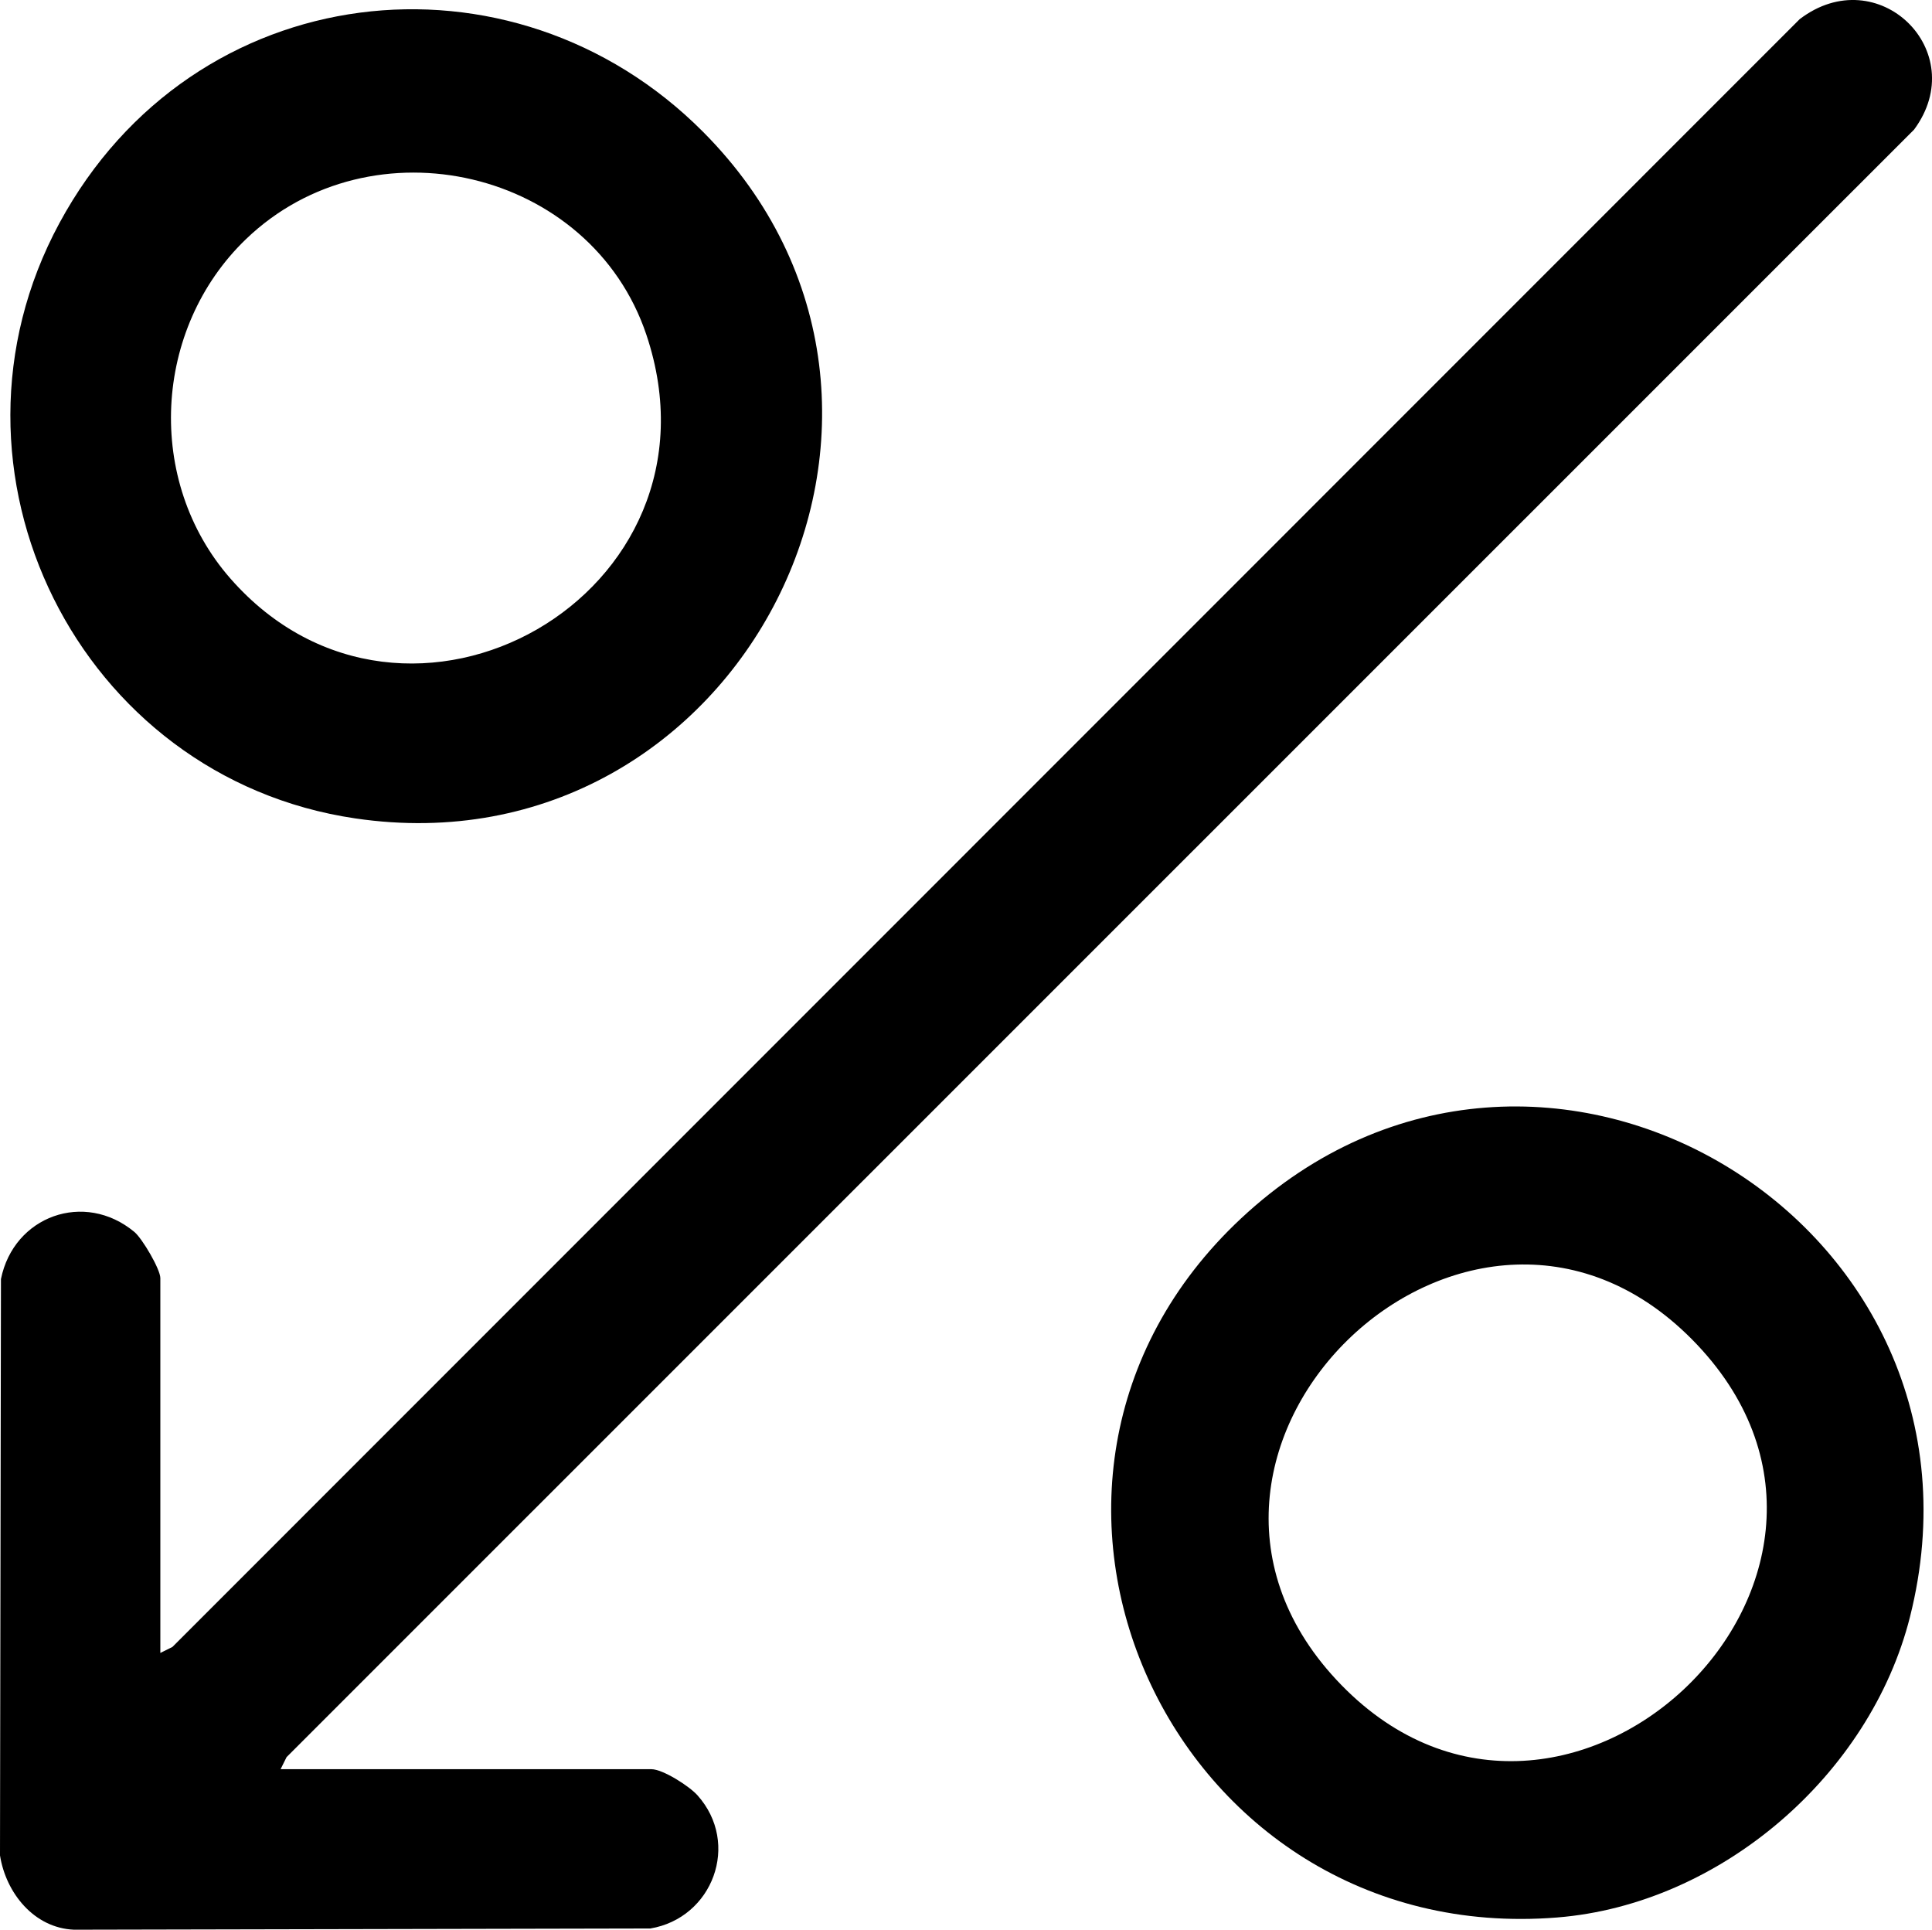
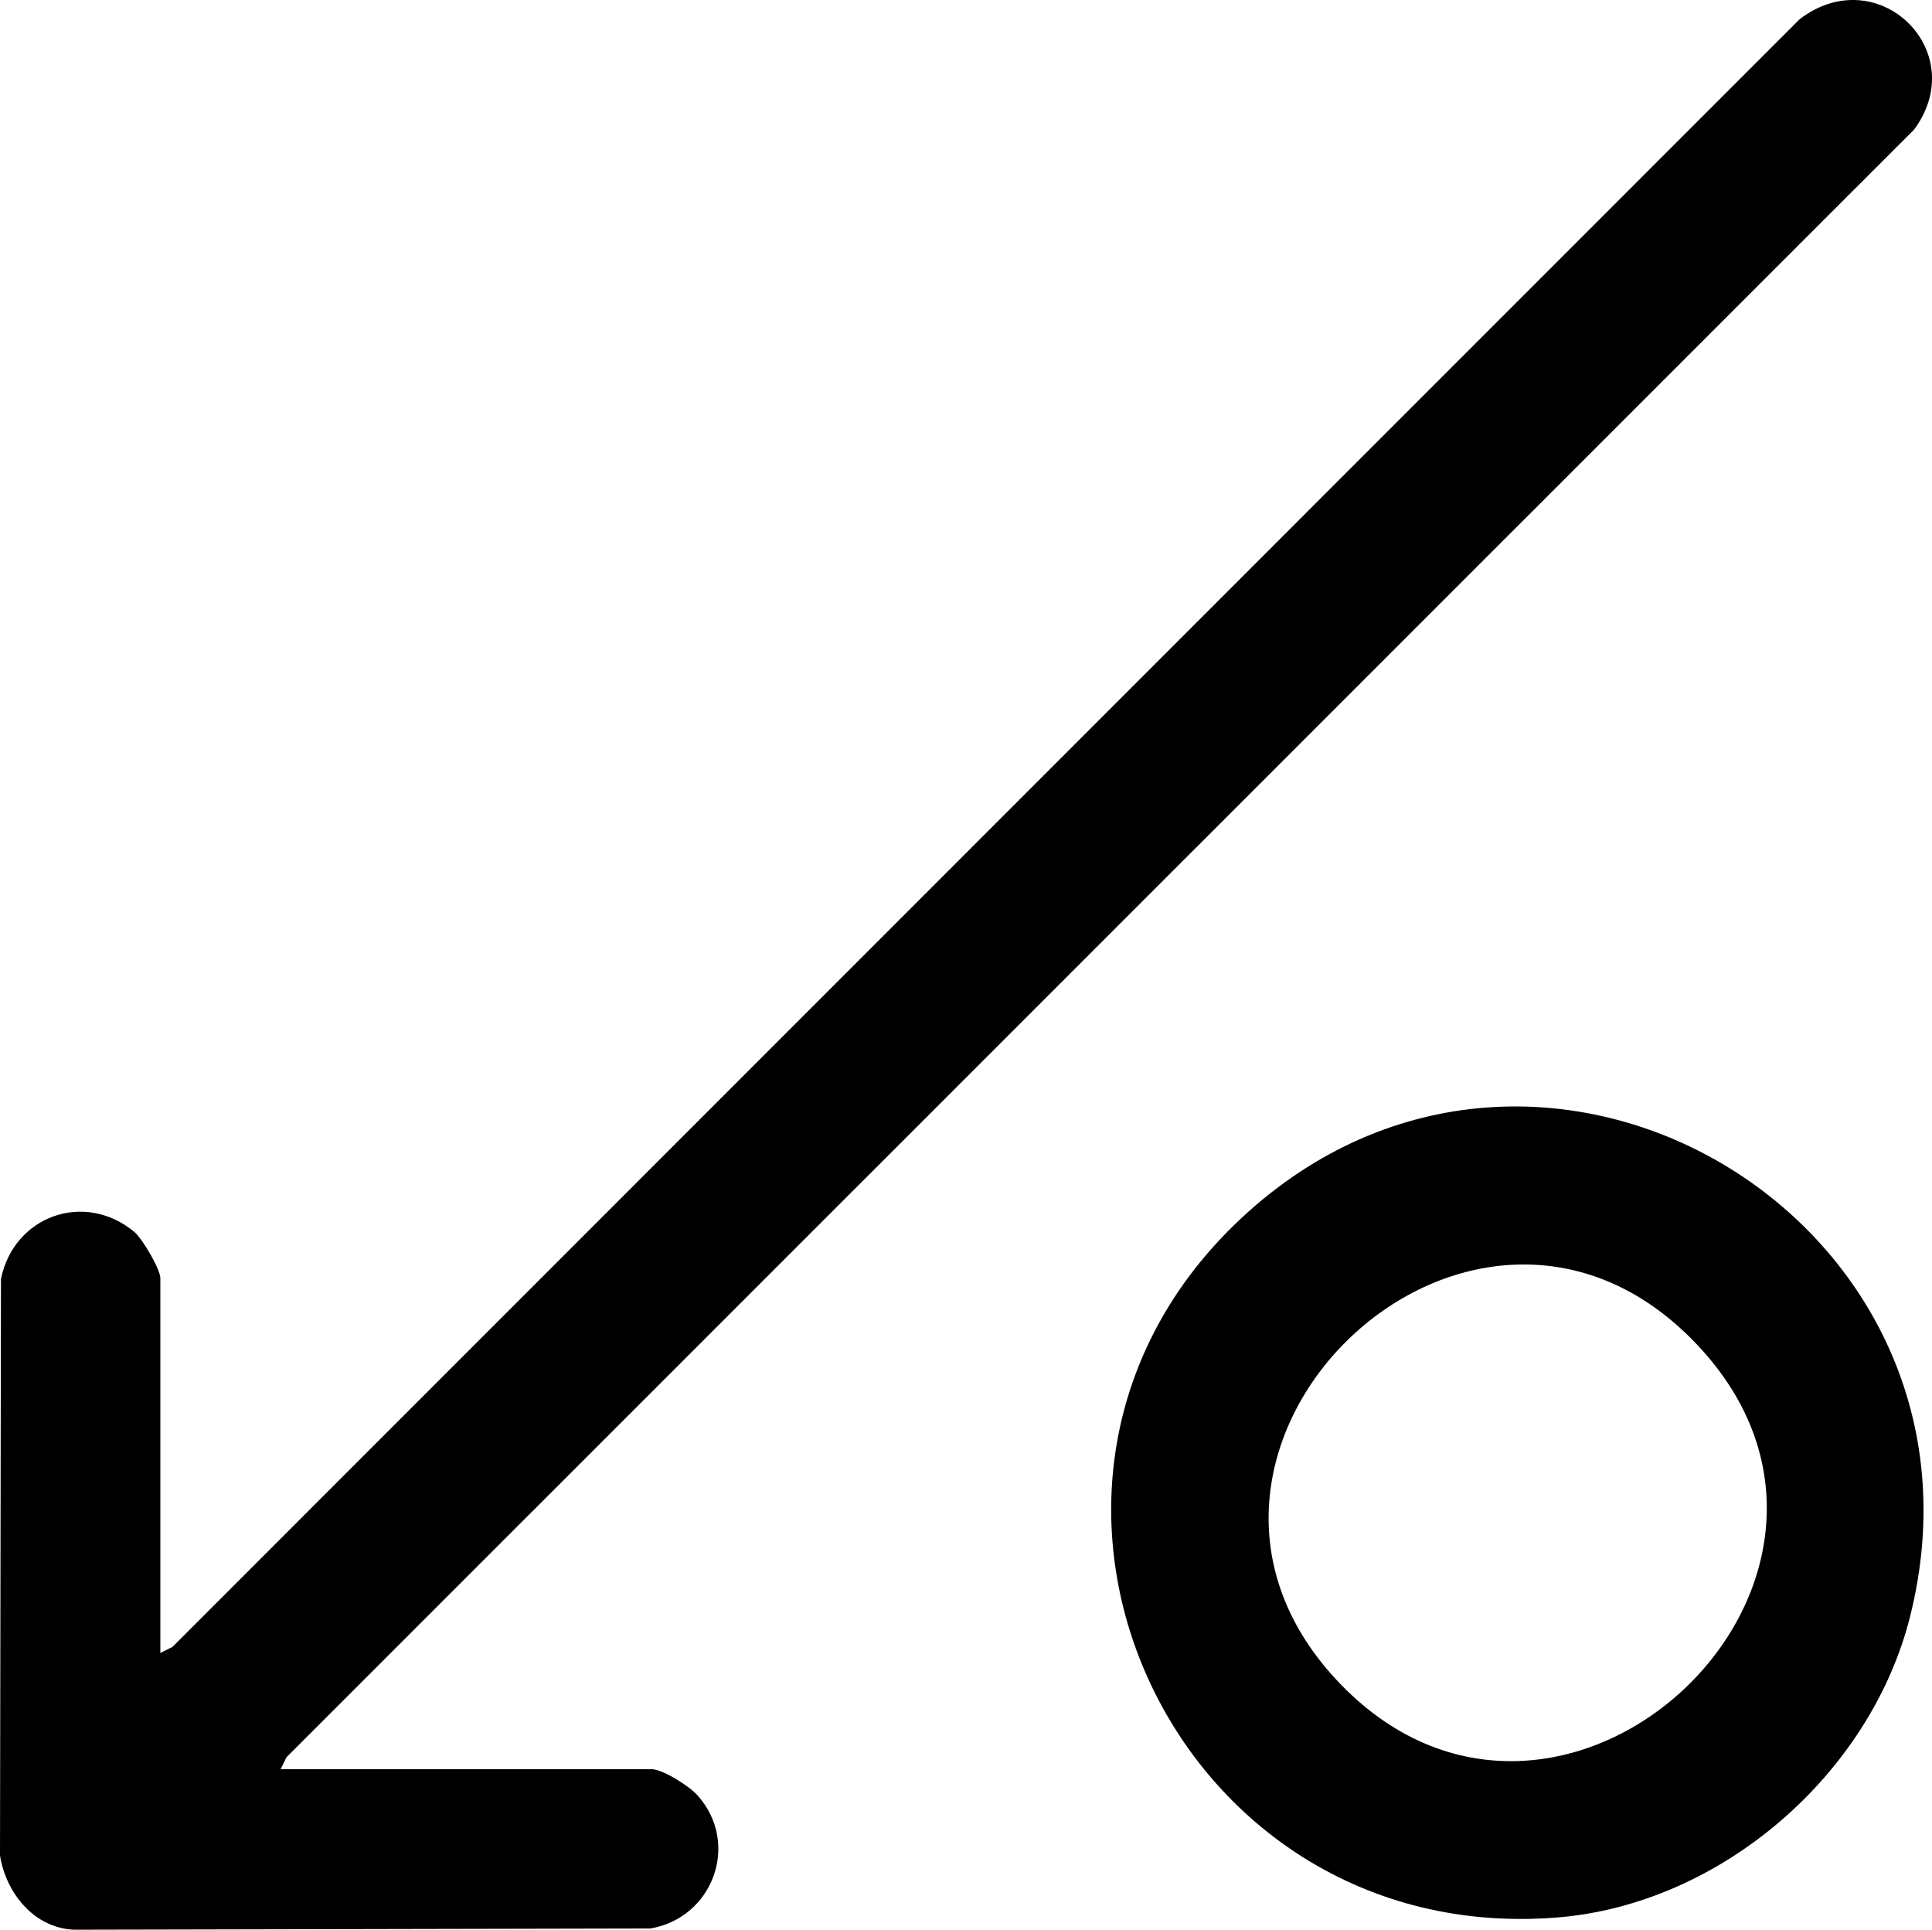
<svg xmlns="http://www.w3.org/2000/svg" id="Layer_1" viewBox="0 0 384.14 383.62">
  <g id="pFZBND">
    <path d="M55.79,351.71h73.72c2.28,0,7.53,3.36,9.16,5.18,8.62,9.62,3.03,24.42-9.37,26.49l-114.59.24c-7.95-.33-13.54-7.32-14.71-14.77l.19-114.58c2.54-12.53,16.59-17.61,26.52-9.37,1.6,1.33,5.17,7.44,5.17,9.18v74.52l2.4-1.19L357.83,3.81c15.55-11.87,34.26,6.37,22.75,21.95L56.98,349.31l-1.19,2.4Z" />
-     <path d="M139.8,26.22c54.74,55.01,7.34,147.72-69.14,136.48C15.65,154.62-14.77,93.53,11.82,44.34S101.81-11.95,139.8,26.22ZM48.9,47.55c-18.49,17.78-20.08,48.09-3.08,67.47,34.98,39.88,100.01,3.19,82.71-48.44-11.04-32.96-54.63-43.08-79.63-19.03Z" />
-     <path d="M246.76,242.22c59.31-55.42,152.77.8,133,79.22-7.92,31.42-37.69,57.15-70.15,59.75-76.82,6.16-119.09-86.41-62.85-138.97ZM265.68,333.9c44.12,47.46,115.96-19.82,71.76-66.58-44.37-46.94-114.86,20.22-71.76,66.58Z" />
+     <path d="M246.76,242.22c59.31-55.42,152.77.8,133,79.22-7.92,31.42-37.69,57.15-70.15,59.75-76.82,6.16-119.09-86.41-62.85-138.97ZM265.68,333.9c44.12,47.46,115.96-19.82,71.76-66.58-44.37-46.94-114.86,20.22-71.76,66.58" />
  </g>
</svg>